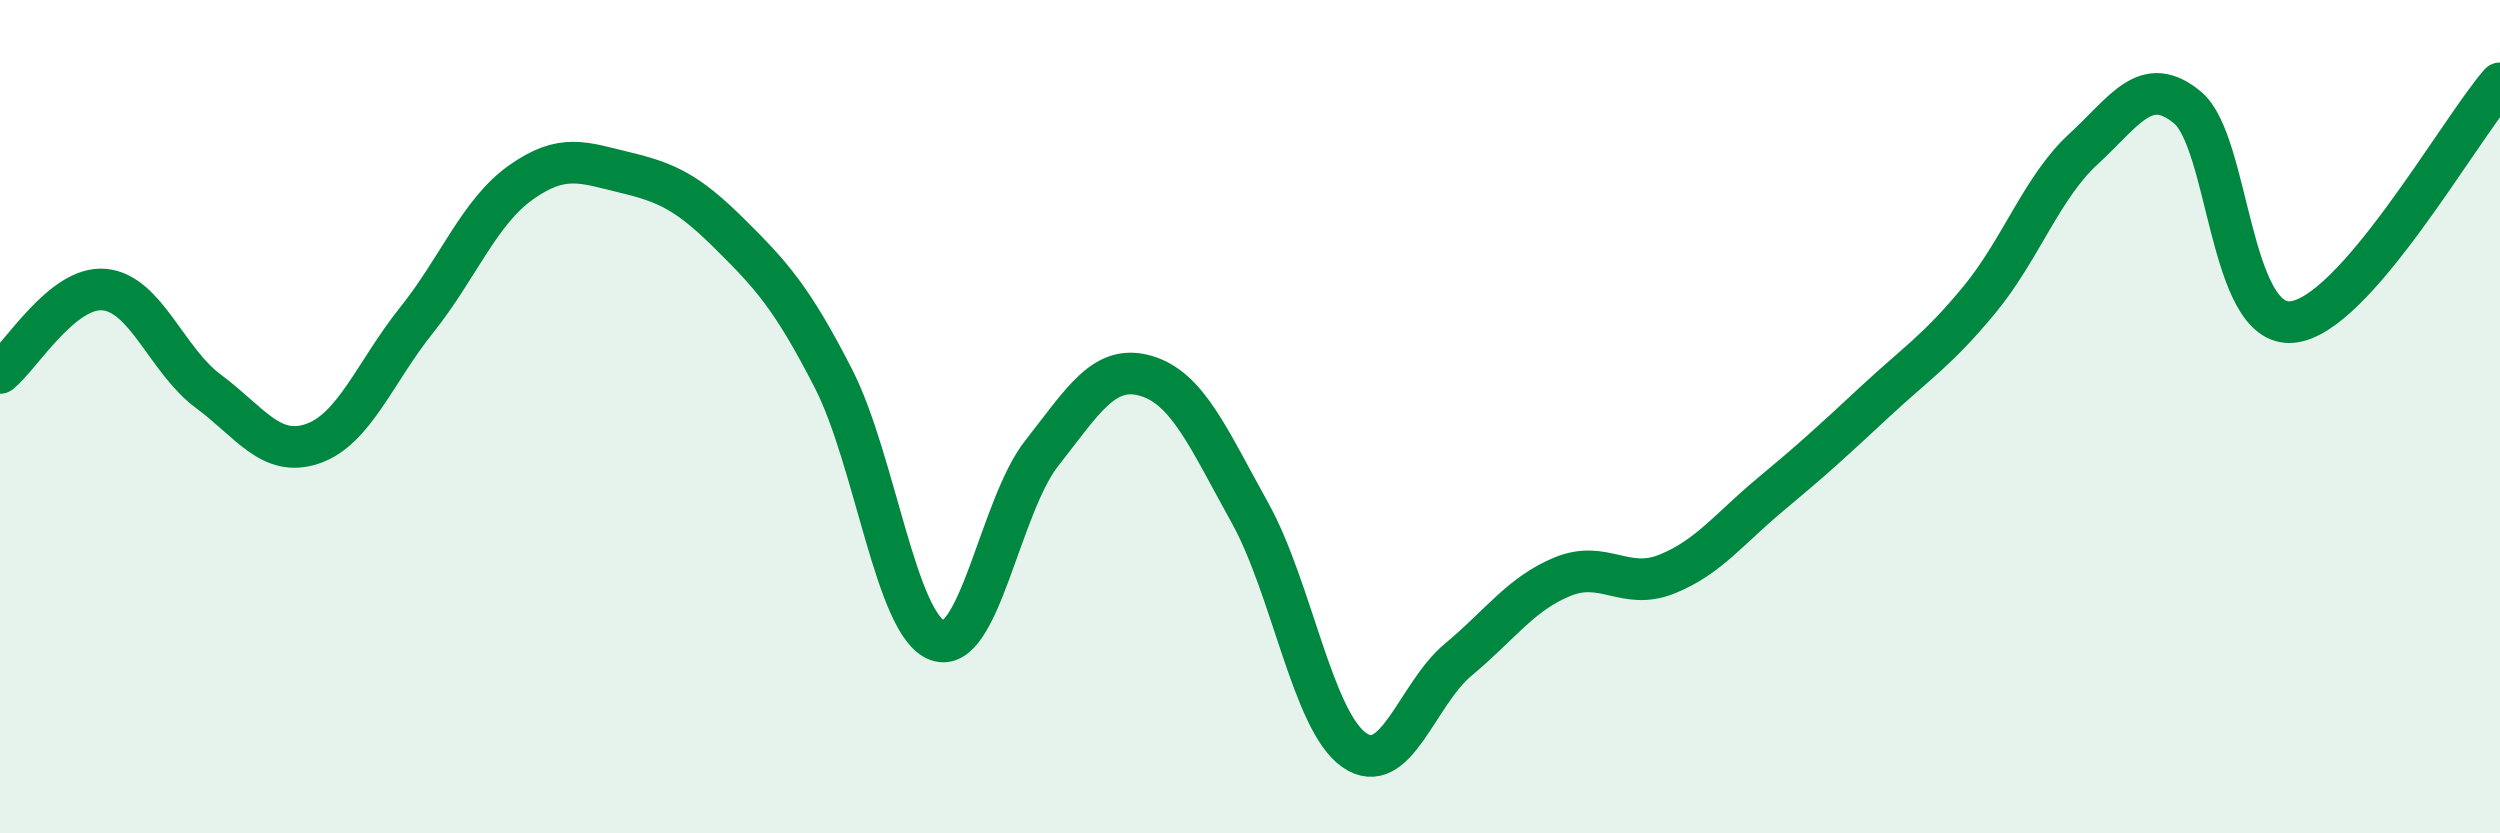
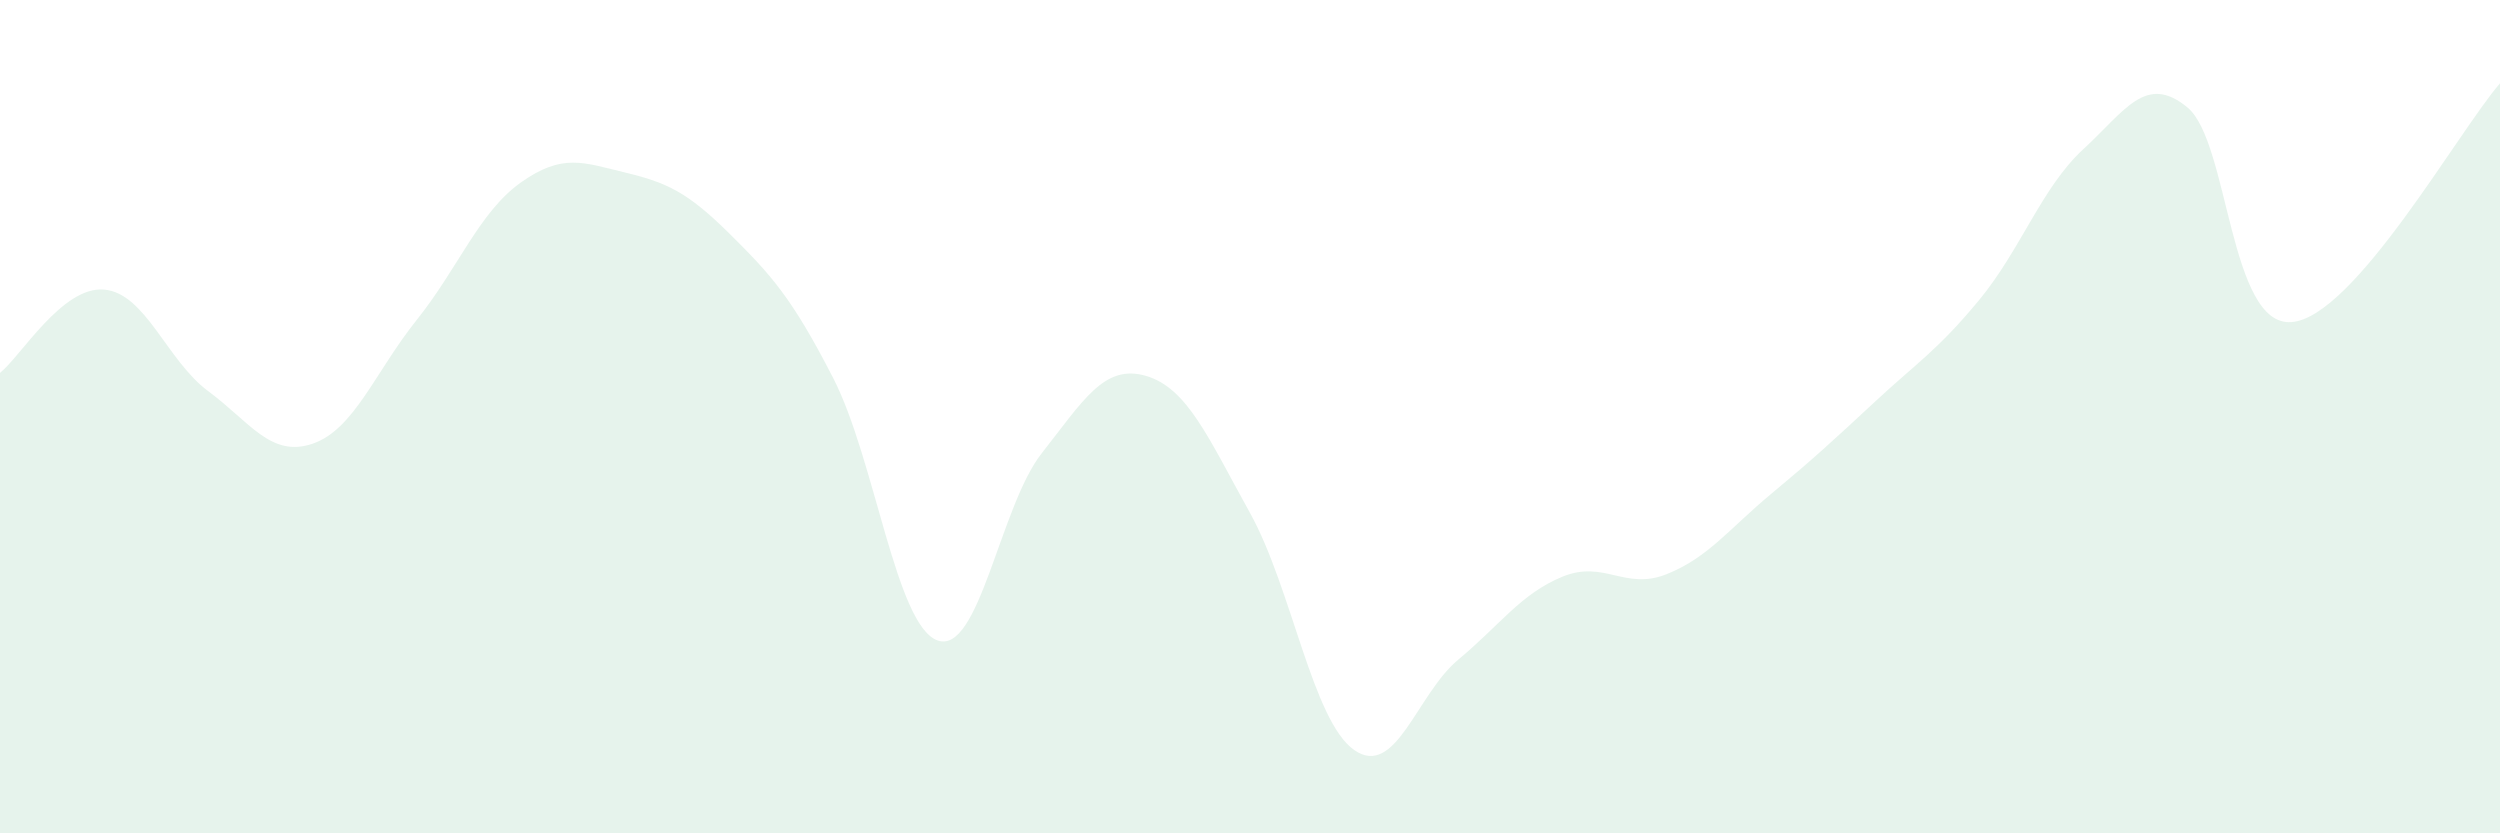
<svg xmlns="http://www.w3.org/2000/svg" width="60" height="20" viewBox="0 0 60 20">
  <path d="M 0,8.95 C 0.5,8.55 1.5,6.86 2.5,6.95 C 3.5,7.04 4,8.65 5,9.39 C 6,10.13 6.5,10.99 7.5,10.65 C 8.5,10.31 9,8.93 10,7.68 C 11,6.43 11.5,5.09 12.5,4.38 C 13.5,3.67 14,3.9 15,4.14 C 16,4.38 16.5,4.61 17.5,5.6 C 18.5,6.59 19,7.13 20,9.08 C 21,11.03 21.5,15.01 22.5,15.37 C 23.5,15.73 24,12.15 25,10.88 C 26,9.61 26.5,8.73 27.5,9.02 C 28.5,9.31 29,10.51 30,12.31 C 31,14.11 31.5,17.3 32.5,18 C 33.5,18.7 34,16.66 35,15.83 C 36,15 36.5,14.25 37.5,13.84 C 38.5,13.43 39,14.18 40,13.78 C 41,13.38 41.5,12.69 42.5,11.86 C 43.5,11.03 44,10.57 45,9.64 C 46,8.71 46.5,8.41 47.5,7.2 C 48.5,5.99 49,4.5 50,3.58 C 51,2.66 51.5,1.75 52.5,2.58 C 53.5,3.41 53.5,7.85 55,7.73 C 56.5,7.61 59,3.15 60,2L60 20L0 20Z" fill="#008740" opacity="0.1" stroke-linecap="round" stroke-linejoin="round" />
-   <path d="M 0,8.95 C 0.5,8.55 1.5,6.86 2.5,6.95 C 3.5,7.04 4,8.65 5,9.39 C 6,10.13 6.5,10.99 7.5,10.65 C 8.5,10.31 9,8.93 10,7.68 C 11,6.43 11.5,5.09 12.5,4.38 C 13.5,3.67 14,3.9 15,4.14 C 16,4.38 16.5,4.61 17.5,5.6 C 18.5,6.59 19,7.13 20,9.08 C 21,11.03 21.5,15.01 22.5,15.37 C 23.5,15.73 24,12.15 25,10.88 C 26,9.61 26.5,8.73 27.5,9.02 C 28.5,9.31 29,10.51 30,12.31 C 31,14.11 31.5,17.3 32.5,18 C 33.5,18.7 34,16.66 35,15.83 C 36,15 36.5,14.25 37.5,13.84 C 38.5,13.43 39,14.18 40,13.78 C 41,13.38 41.5,12.69 42.5,11.86 C 43.5,11.03 44,10.57 45,9.64 C 46,8.71 46.5,8.41 47.5,7.2 C 48.5,5.99 49,4.5 50,3.58 C 51,2.66 51.5,1.75 52.5,2.58 C 53.5,3.41 53.5,7.85 55,7.73 C 56.5,7.61 59,3.15 60,2" stroke="#008740" stroke-width="1" fill="none" stroke-linecap="round" stroke-linejoin="round" />
</svg>